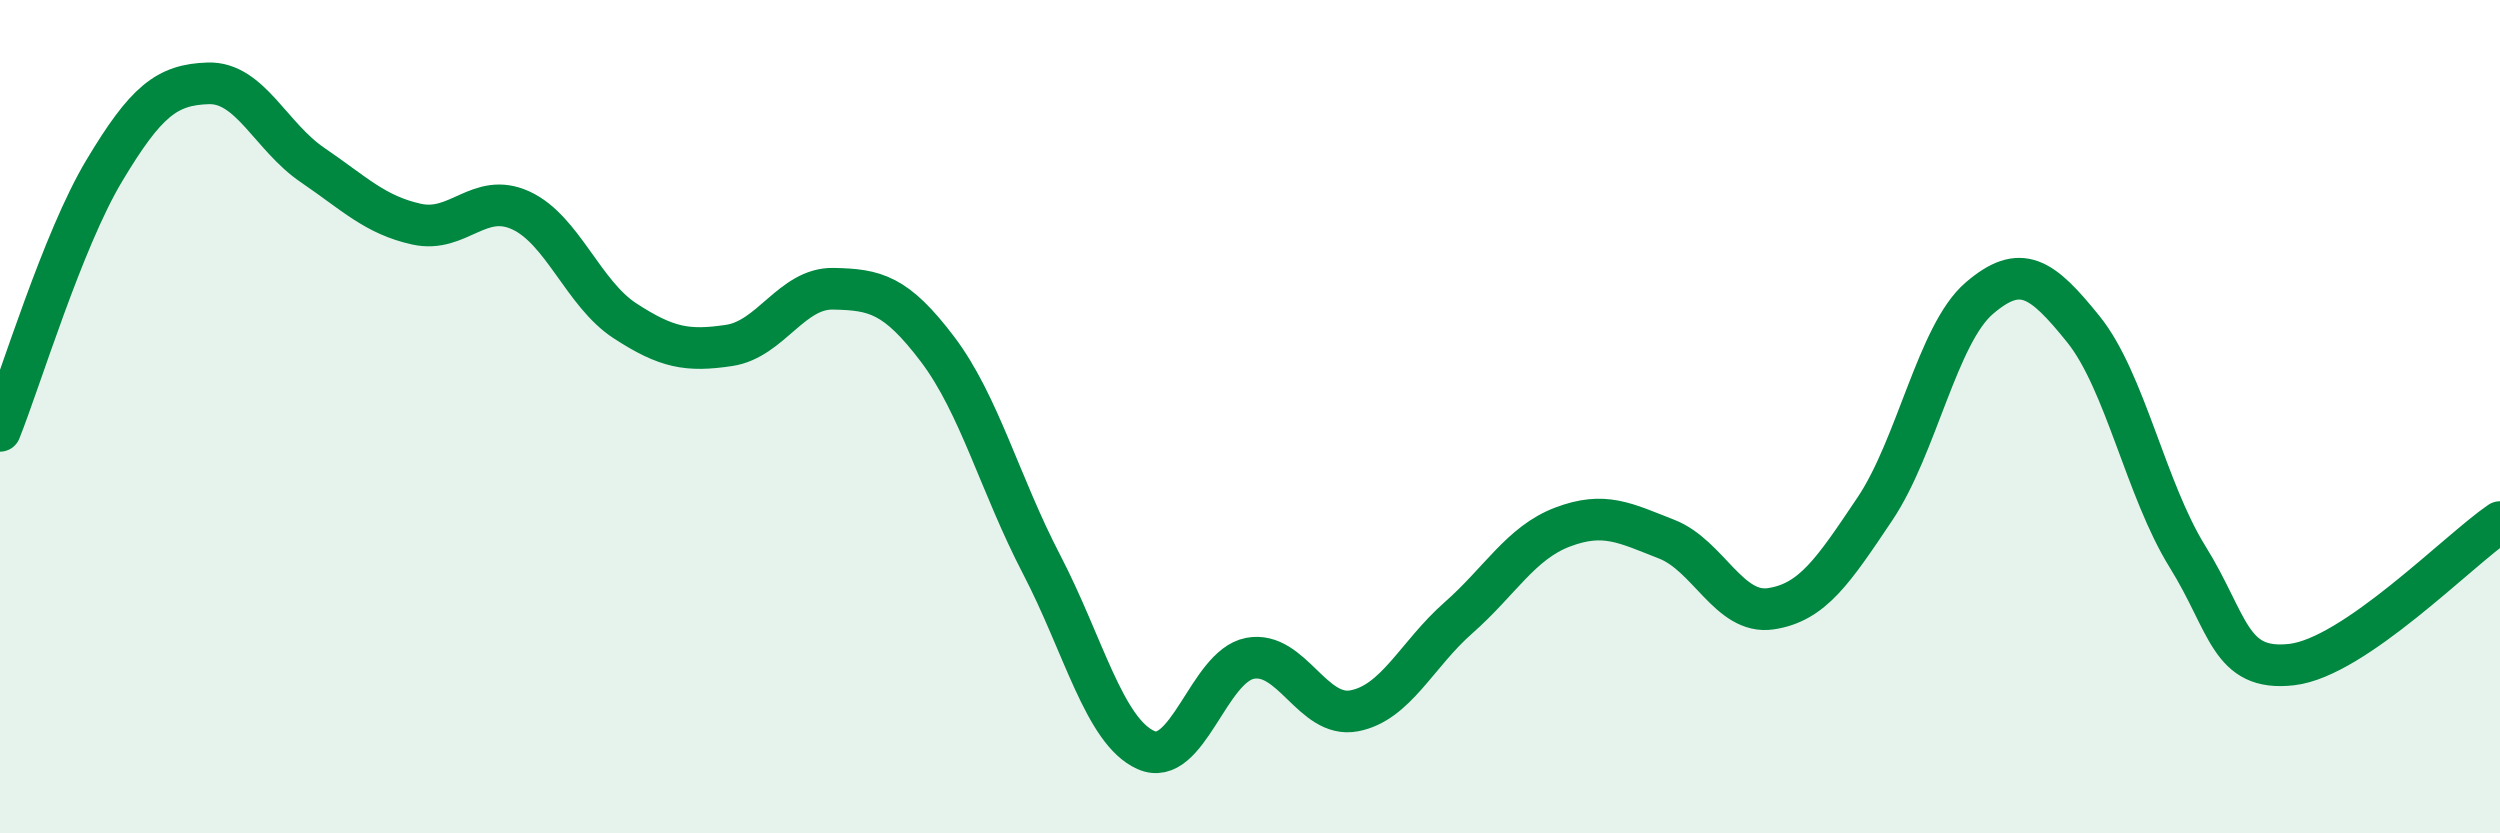
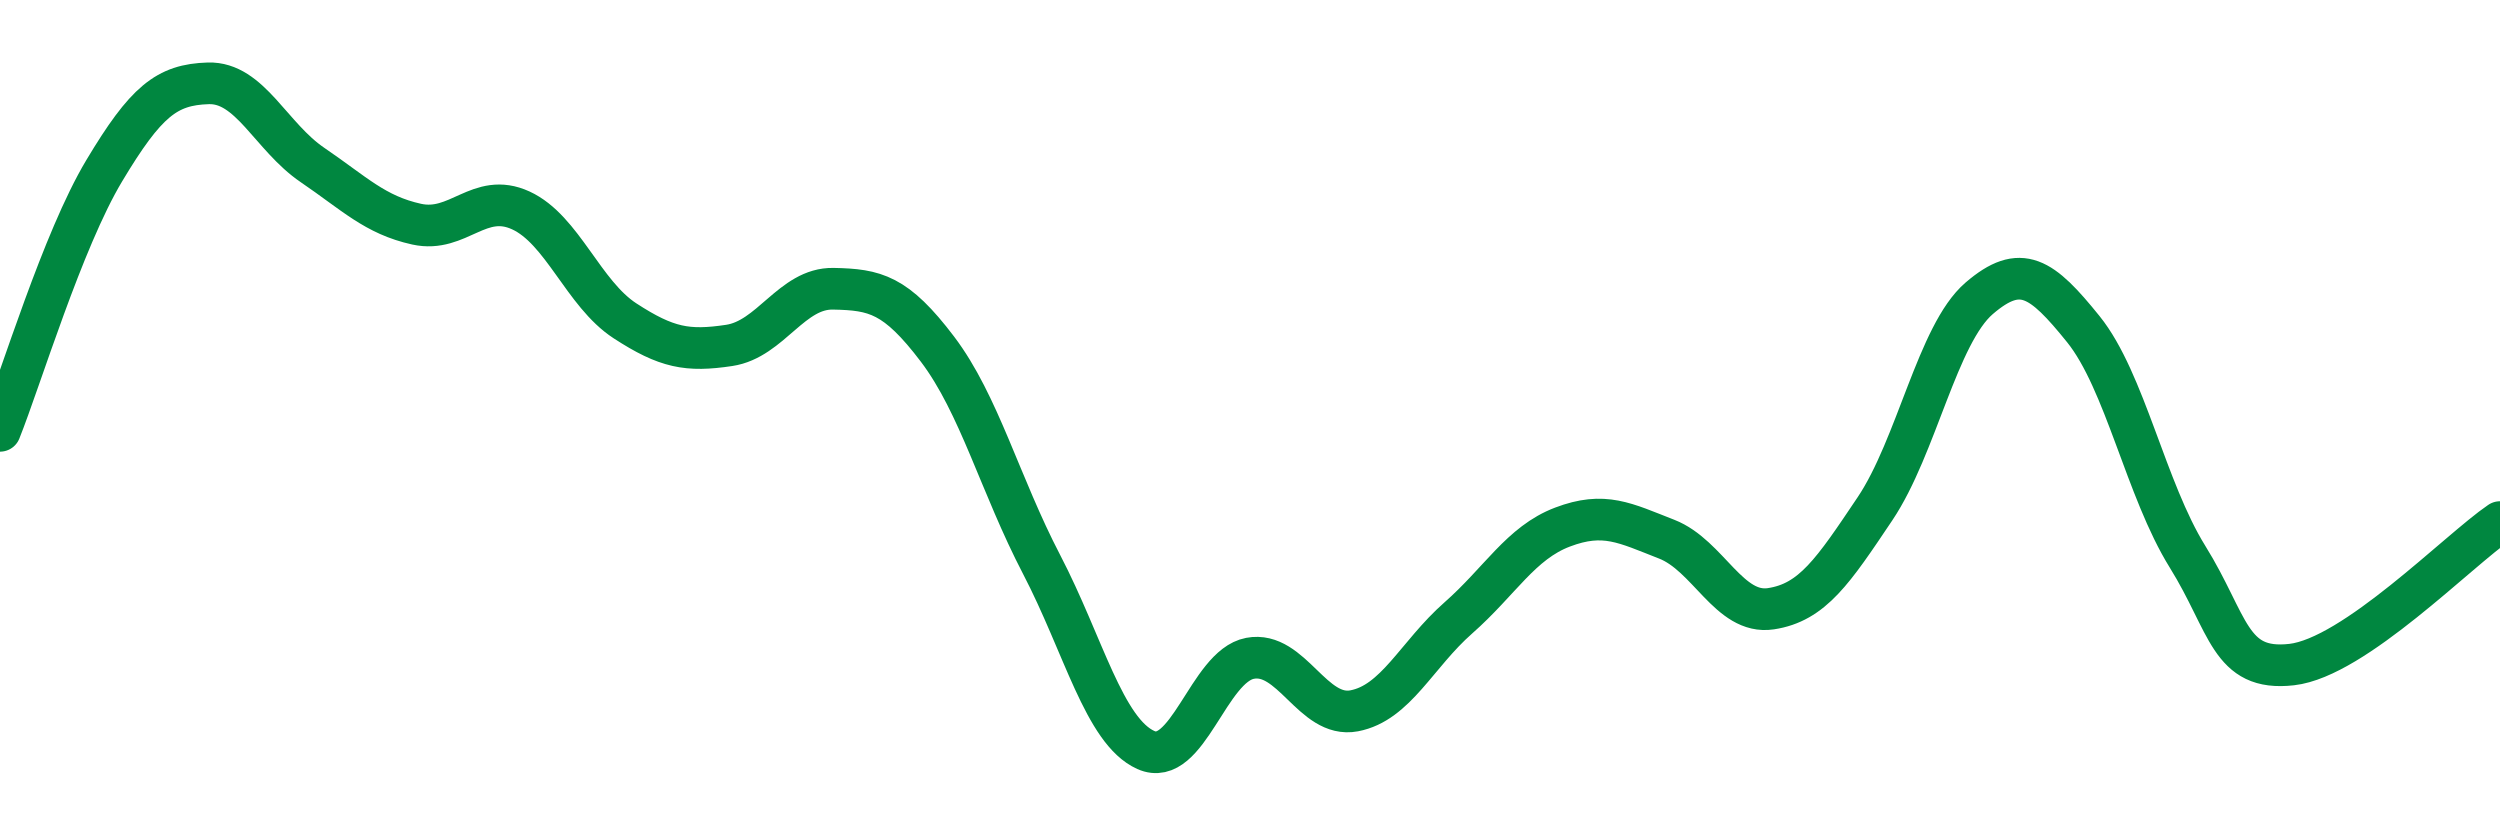
<svg xmlns="http://www.w3.org/2000/svg" width="60" height="20" viewBox="0 0 60 20">
-   <path d="M 0,10.34 C 0.5,9.09 1.5,5.77 2.5,4.1 C 3.5,2.43 4,2.03 5,2 C 6,1.97 6.5,3.28 7.5,3.96 C 8.5,4.64 9,5.16 10,5.38 C 11,5.6 11.5,4.59 12.5,5.05 C 13.5,5.51 14,7.05 15,7.7 C 16,8.35 16.5,8.44 17.5,8.29 C 18.5,8.14 19,6.91 20,6.93 C 21,6.95 21.5,7.06 22.5,8.38 C 23.5,9.7 24,11.63 25,13.55 C 26,15.47 26.5,17.55 27.5,18 C 28.5,18.45 29,15.99 30,15.8 C 31,15.61 31.5,17.25 32.5,17.06 C 33.5,16.87 34,15.71 35,14.83 C 36,13.95 36.5,13.03 37.5,12.65 C 38.5,12.27 39,12.55 40,12.94 C 41,13.33 41.5,14.76 42.5,14.61 C 43.5,14.46 44,13.7 45,12.21 C 46,10.72 46.5,8.02 47.5,7.16 C 48.5,6.3 49,6.66 50,7.9 C 51,9.14 51.5,11.75 52.5,13.36 C 53.5,14.97 53.5,16.12 55,15.95 C 56.5,15.78 59,13.21 60,12.53L60 20L0 20Z" fill="#008740" opacity="0.1" stroke-linecap="round" stroke-linejoin="round" />
  <path d="M 0,10.34 C 0.5,9.09 1.5,5.77 2.5,4.1 C 3.5,2.43 4,2.03 5,2 C 6,1.97 6.5,3.28 7.5,3.96 C 8.5,4.64 9,5.16 10,5.38 C 11,5.6 11.5,4.59 12.5,5.05 C 13.5,5.51 14,7.05 15,7.7 C 16,8.35 16.5,8.44 17.5,8.29 C 18.5,8.14 19,6.91 20,6.93 C 21,6.95 21.5,7.06 22.5,8.38 C 23.5,9.7 24,11.63 25,13.55 C 26,15.47 26.5,17.55 27.5,18 C 28.5,18.45 29,15.99 30,15.8 C 31,15.61 31.5,17.25 32.5,17.06 C 33.5,16.87 34,15.71 35,14.83 C 36,13.95 36.5,13.03 37.5,12.65 C 38.5,12.27 39,12.55 40,12.94 C 41,13.33 41.5,14.76 42.5,14.61 C 43.5,14.46 44,13.7 45,12.21 C 46,10.72 46.5,8.02 47.5,7.16 C 48.5,6.3 49,6.66 50,7.9 C 51,9.14 51.5,11.75 52.5,13.36 C 53.5,14.97 53.5,16.12 55,15.95 C 56.5,15.78 59,13.21 60,12.53" stroke="#008740" stroke-width="1" fill="none" stroke-linecap="round" stroke-linejoin="round" />
</svg>